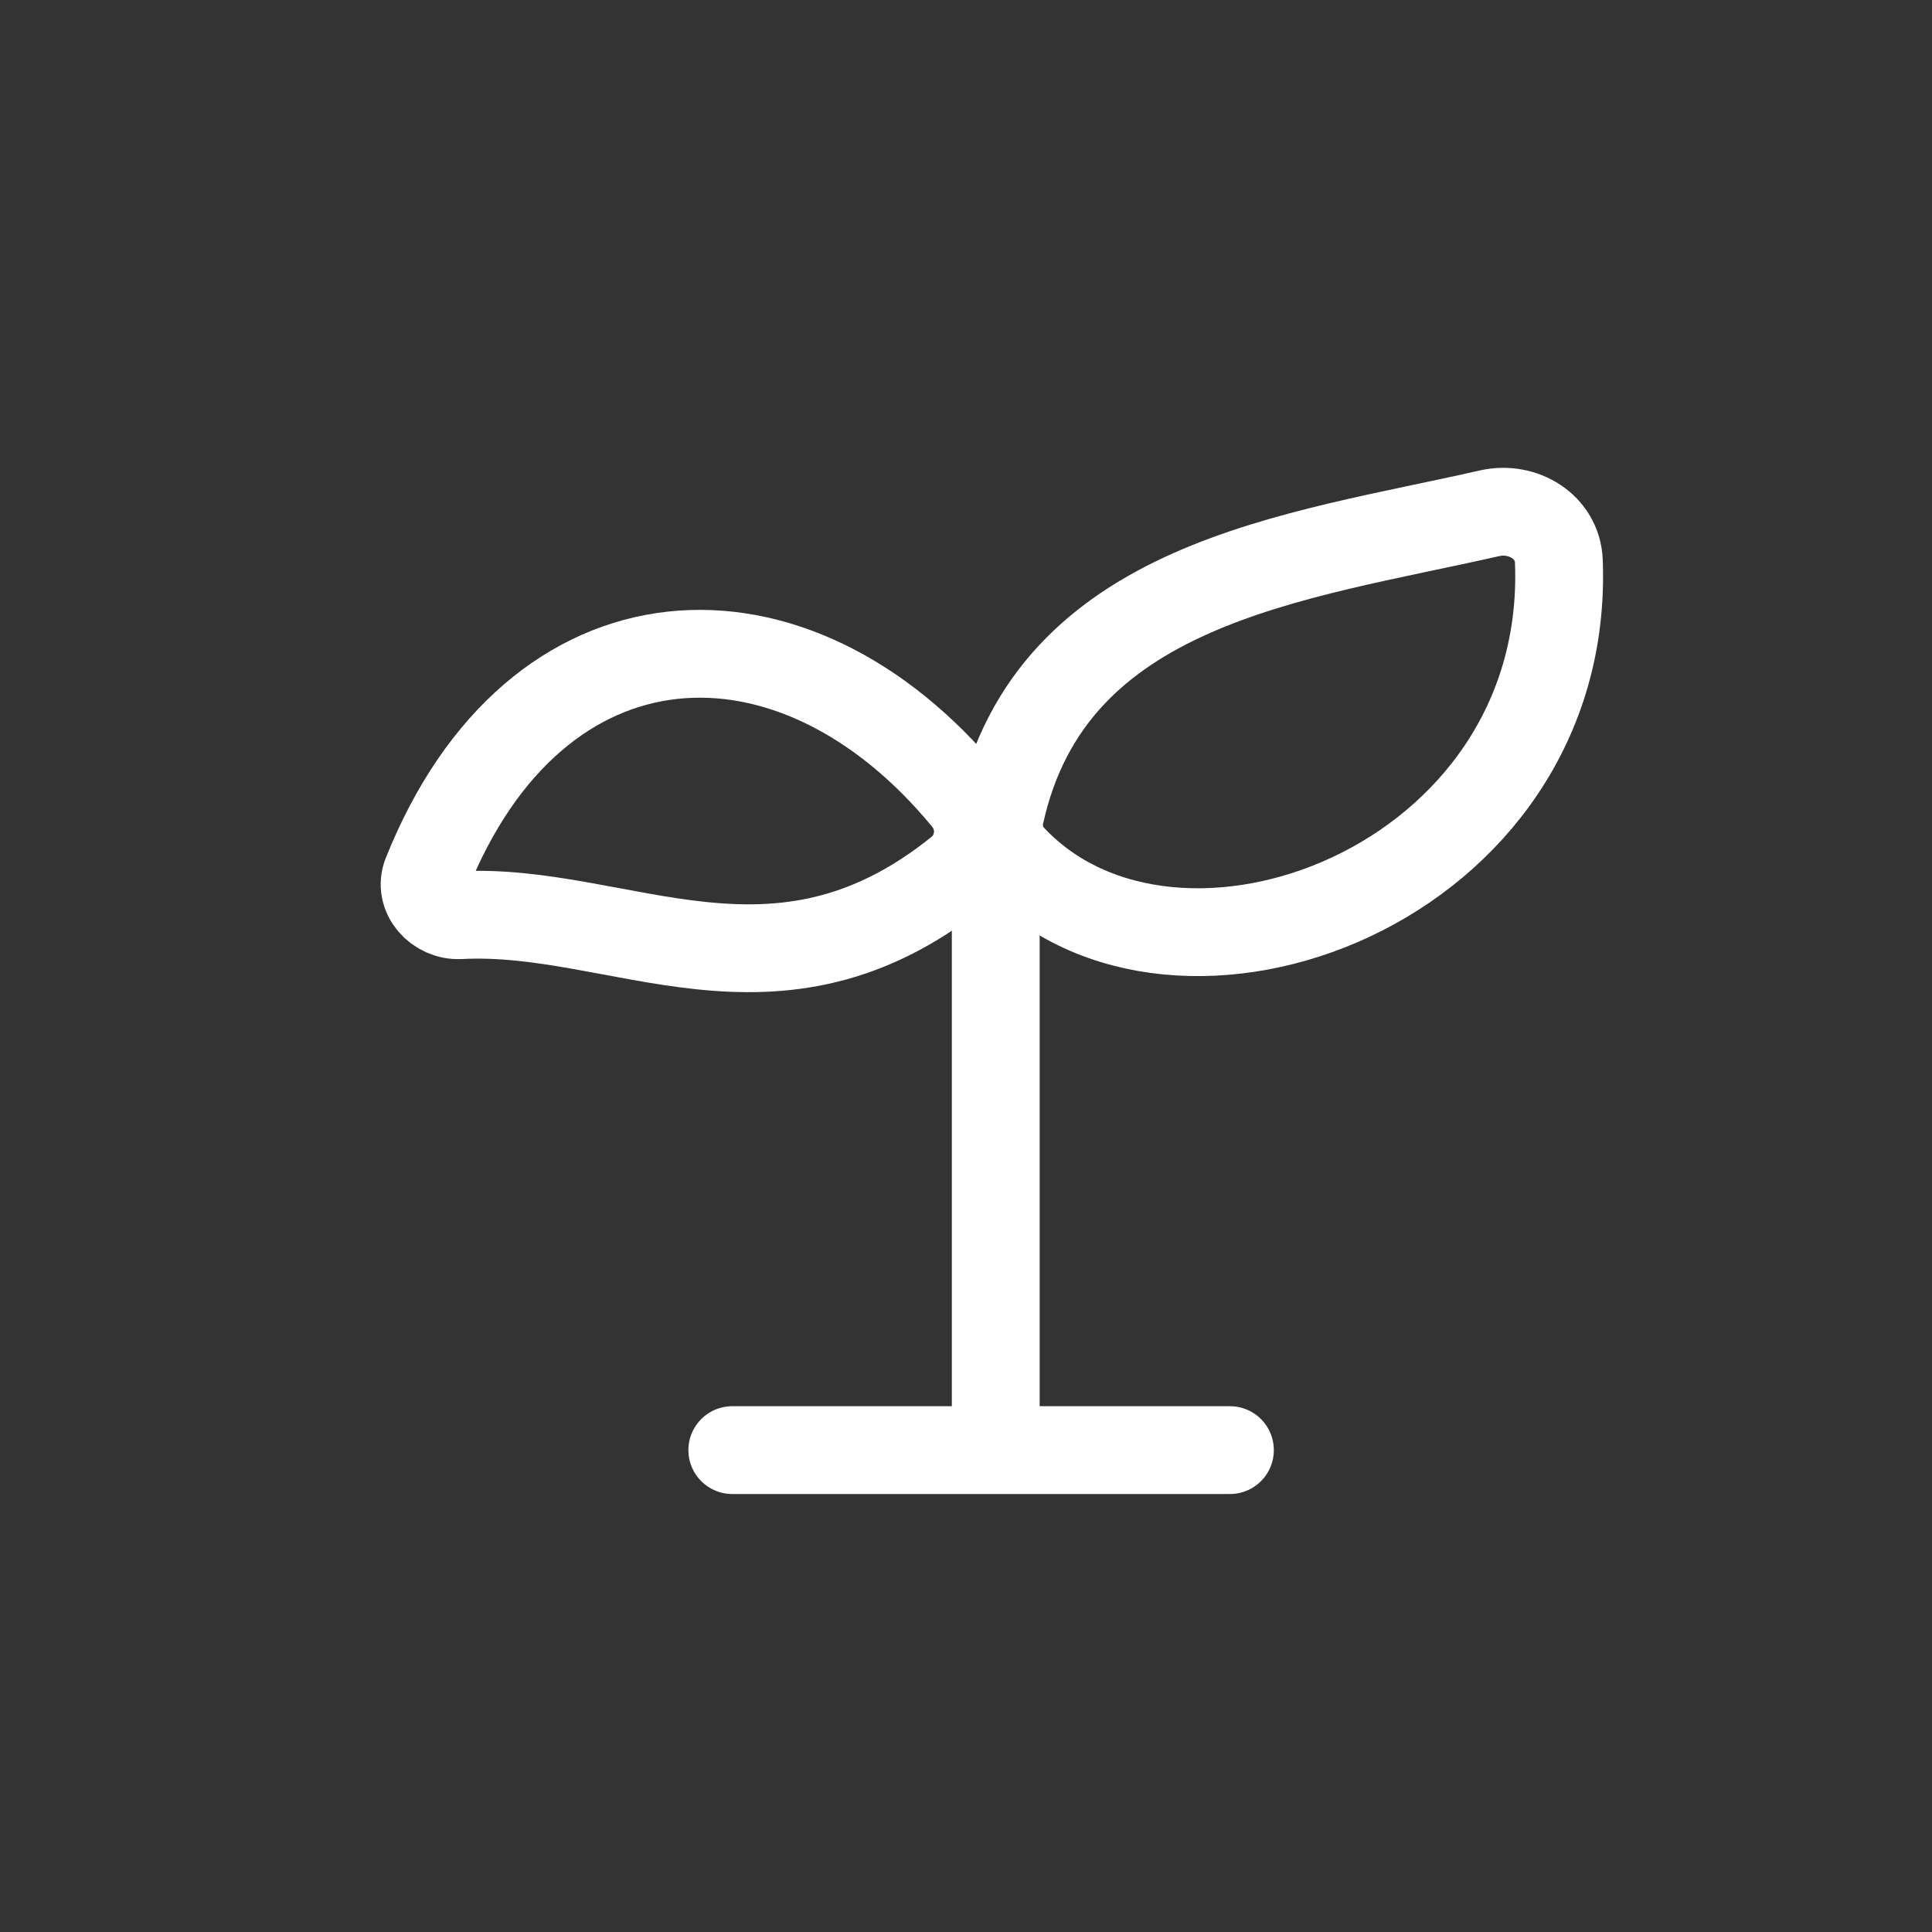
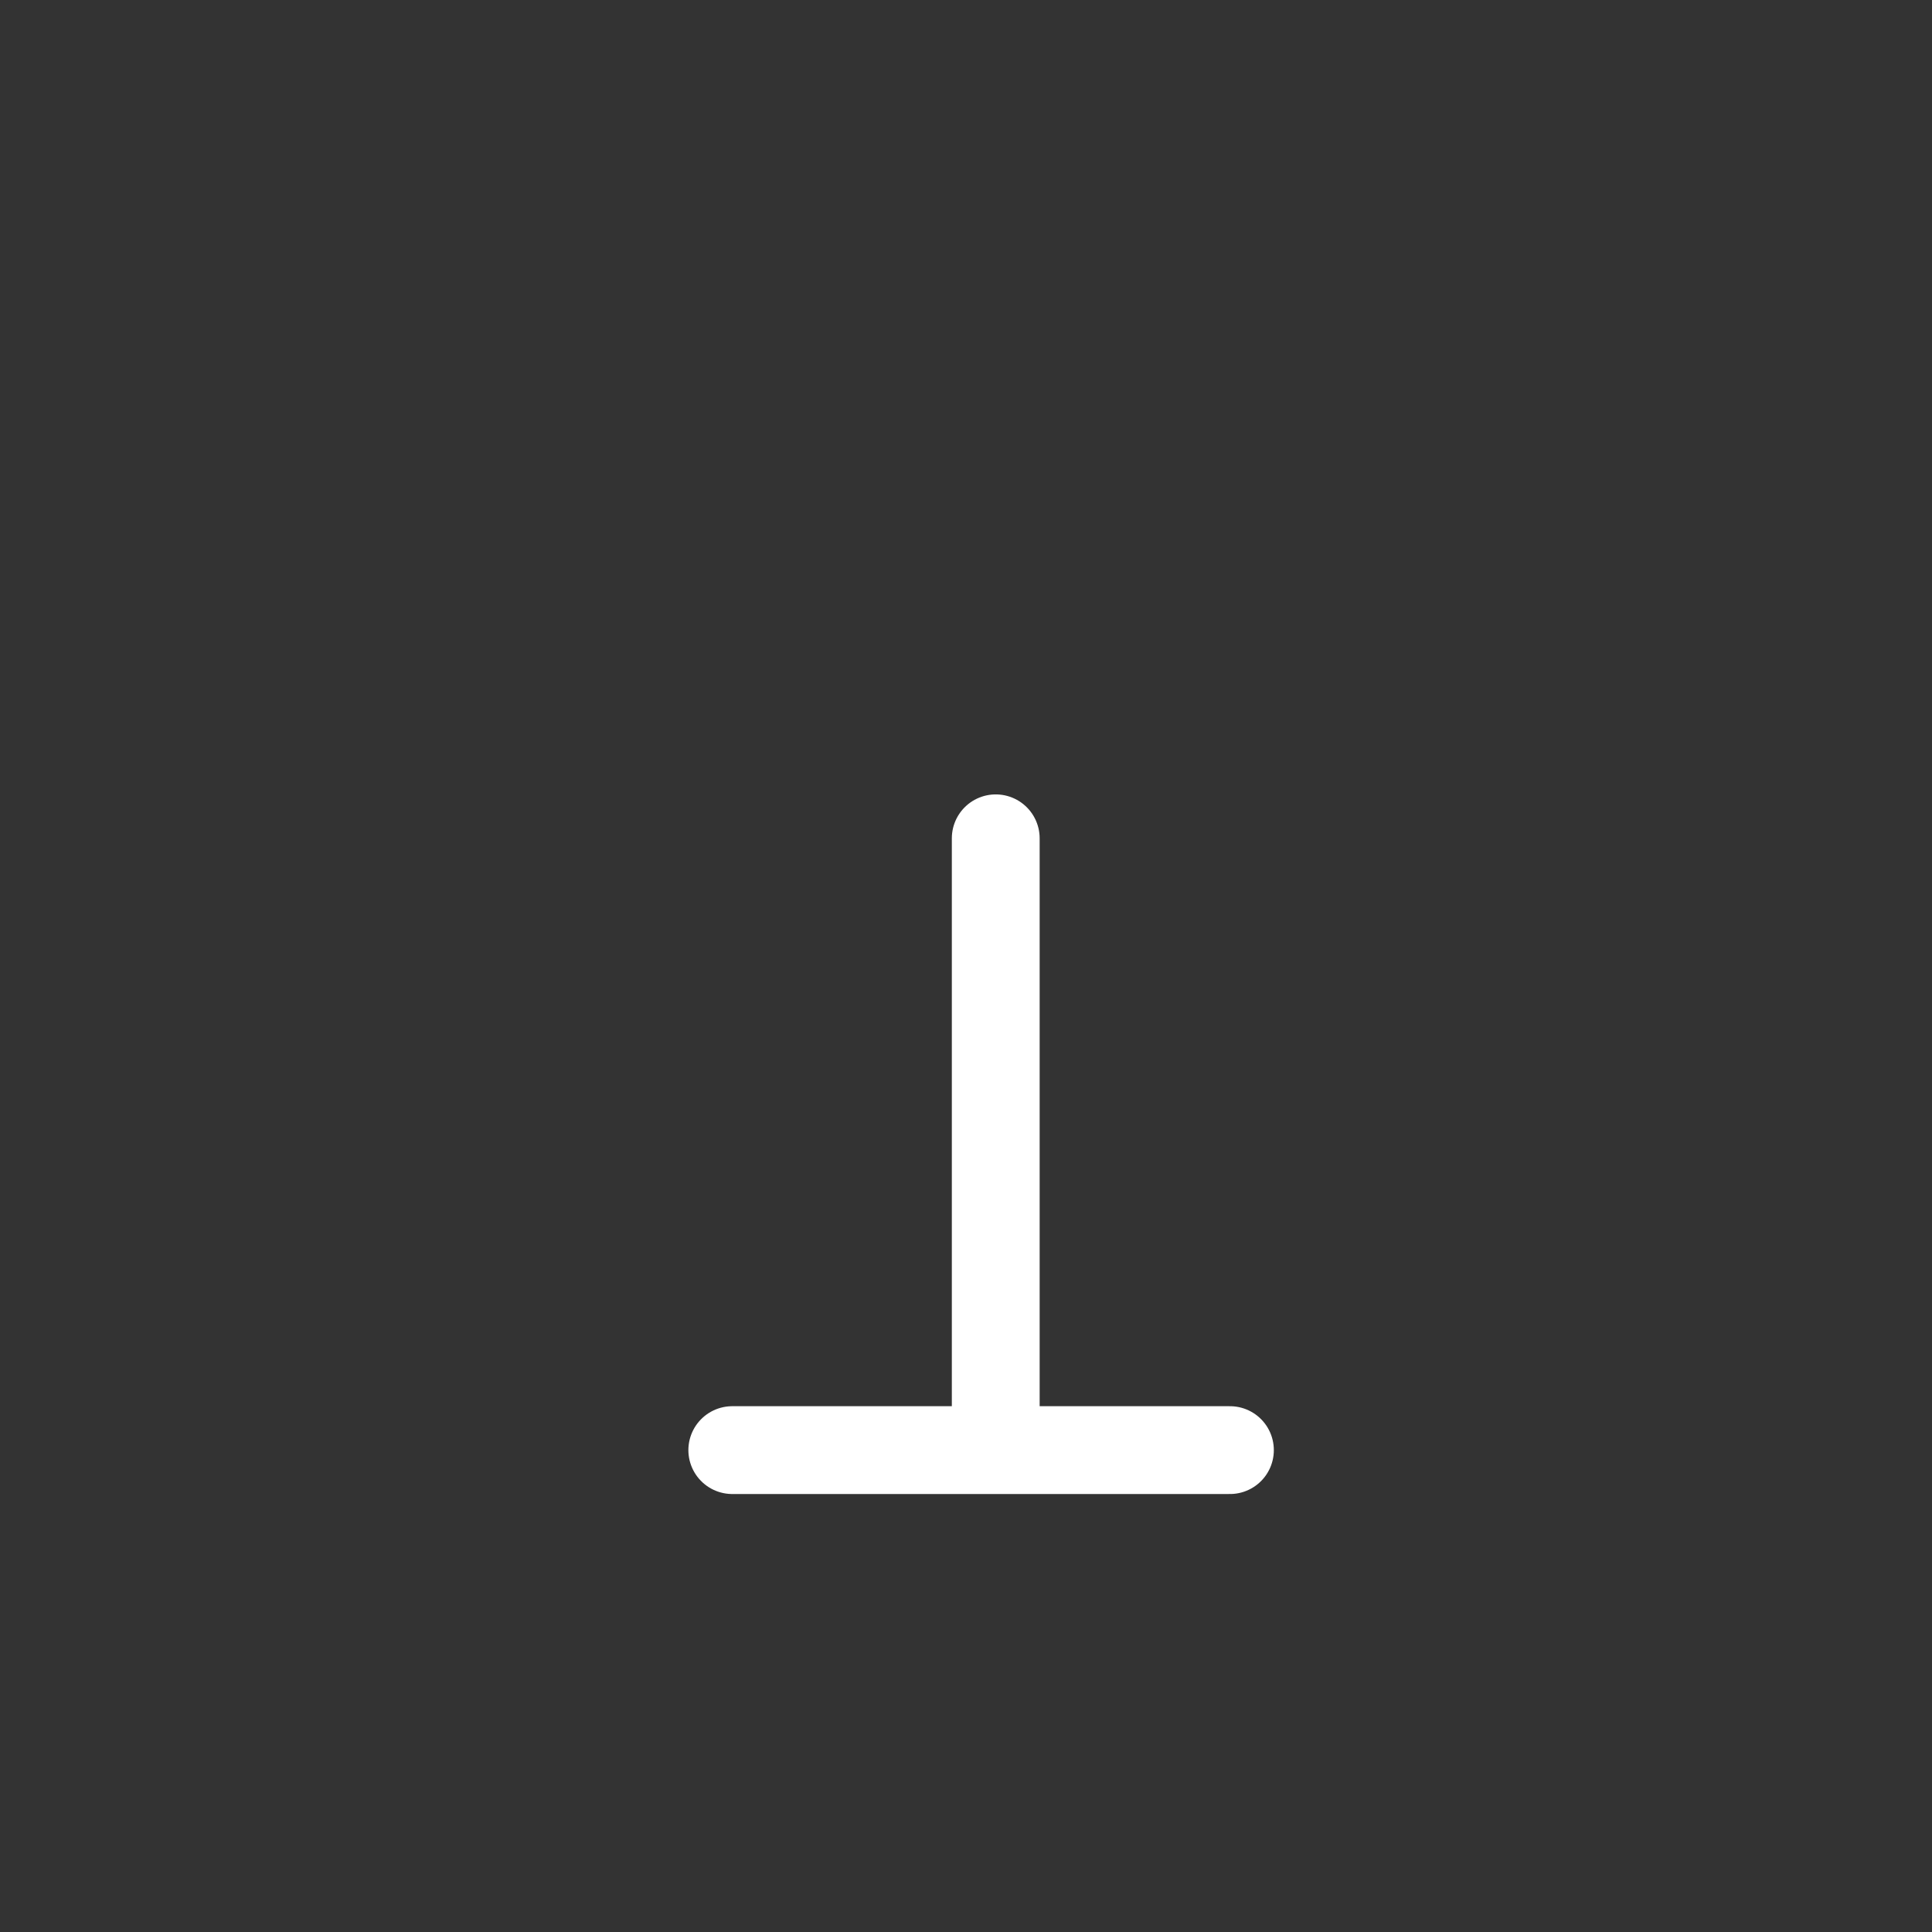
<svg xmlns="http://www.w3.org/2000/svg" width="66" height="66" viewBox="0 0 66 66" fill="none">
  <rect x="0" y="0" width="66" height="66" fill="#333333" stroke="none" />
  <path d="M34.016 28.638V48.038" stroke="white" stroke-width="3" stroke-linecap="round" />
  <path d="M25.016 49.538H42.016" stroke="white" stroke-width="3" stroke-linecap="round" />
-   <path d="M50.882 17.535C44.275 19.04 35.919 19.877 34.169 27.815C34.054 28.337 34.186 28.889 34.55 29.281C40.127 35.283 53.682 30.276 53.253 19.172C53.208 17.999 52.027 17.274 50.882 17.535Z" stroke="white" stroke-width="3" stroke-linecap="round" />
-   <path d="M14.573 29.863C18.302 20.535 27.093 20.107 33.005 27.293C33.623 28.043 33.517 29.15 32.76 29.759C26.471 34.825 21.209 30.974 15.712 31.264C14.943 31.304 14.288 30.577 14.573 29.863Z" stroke="white" stroke-width="3" stroke-linecap="round" />
</svg>